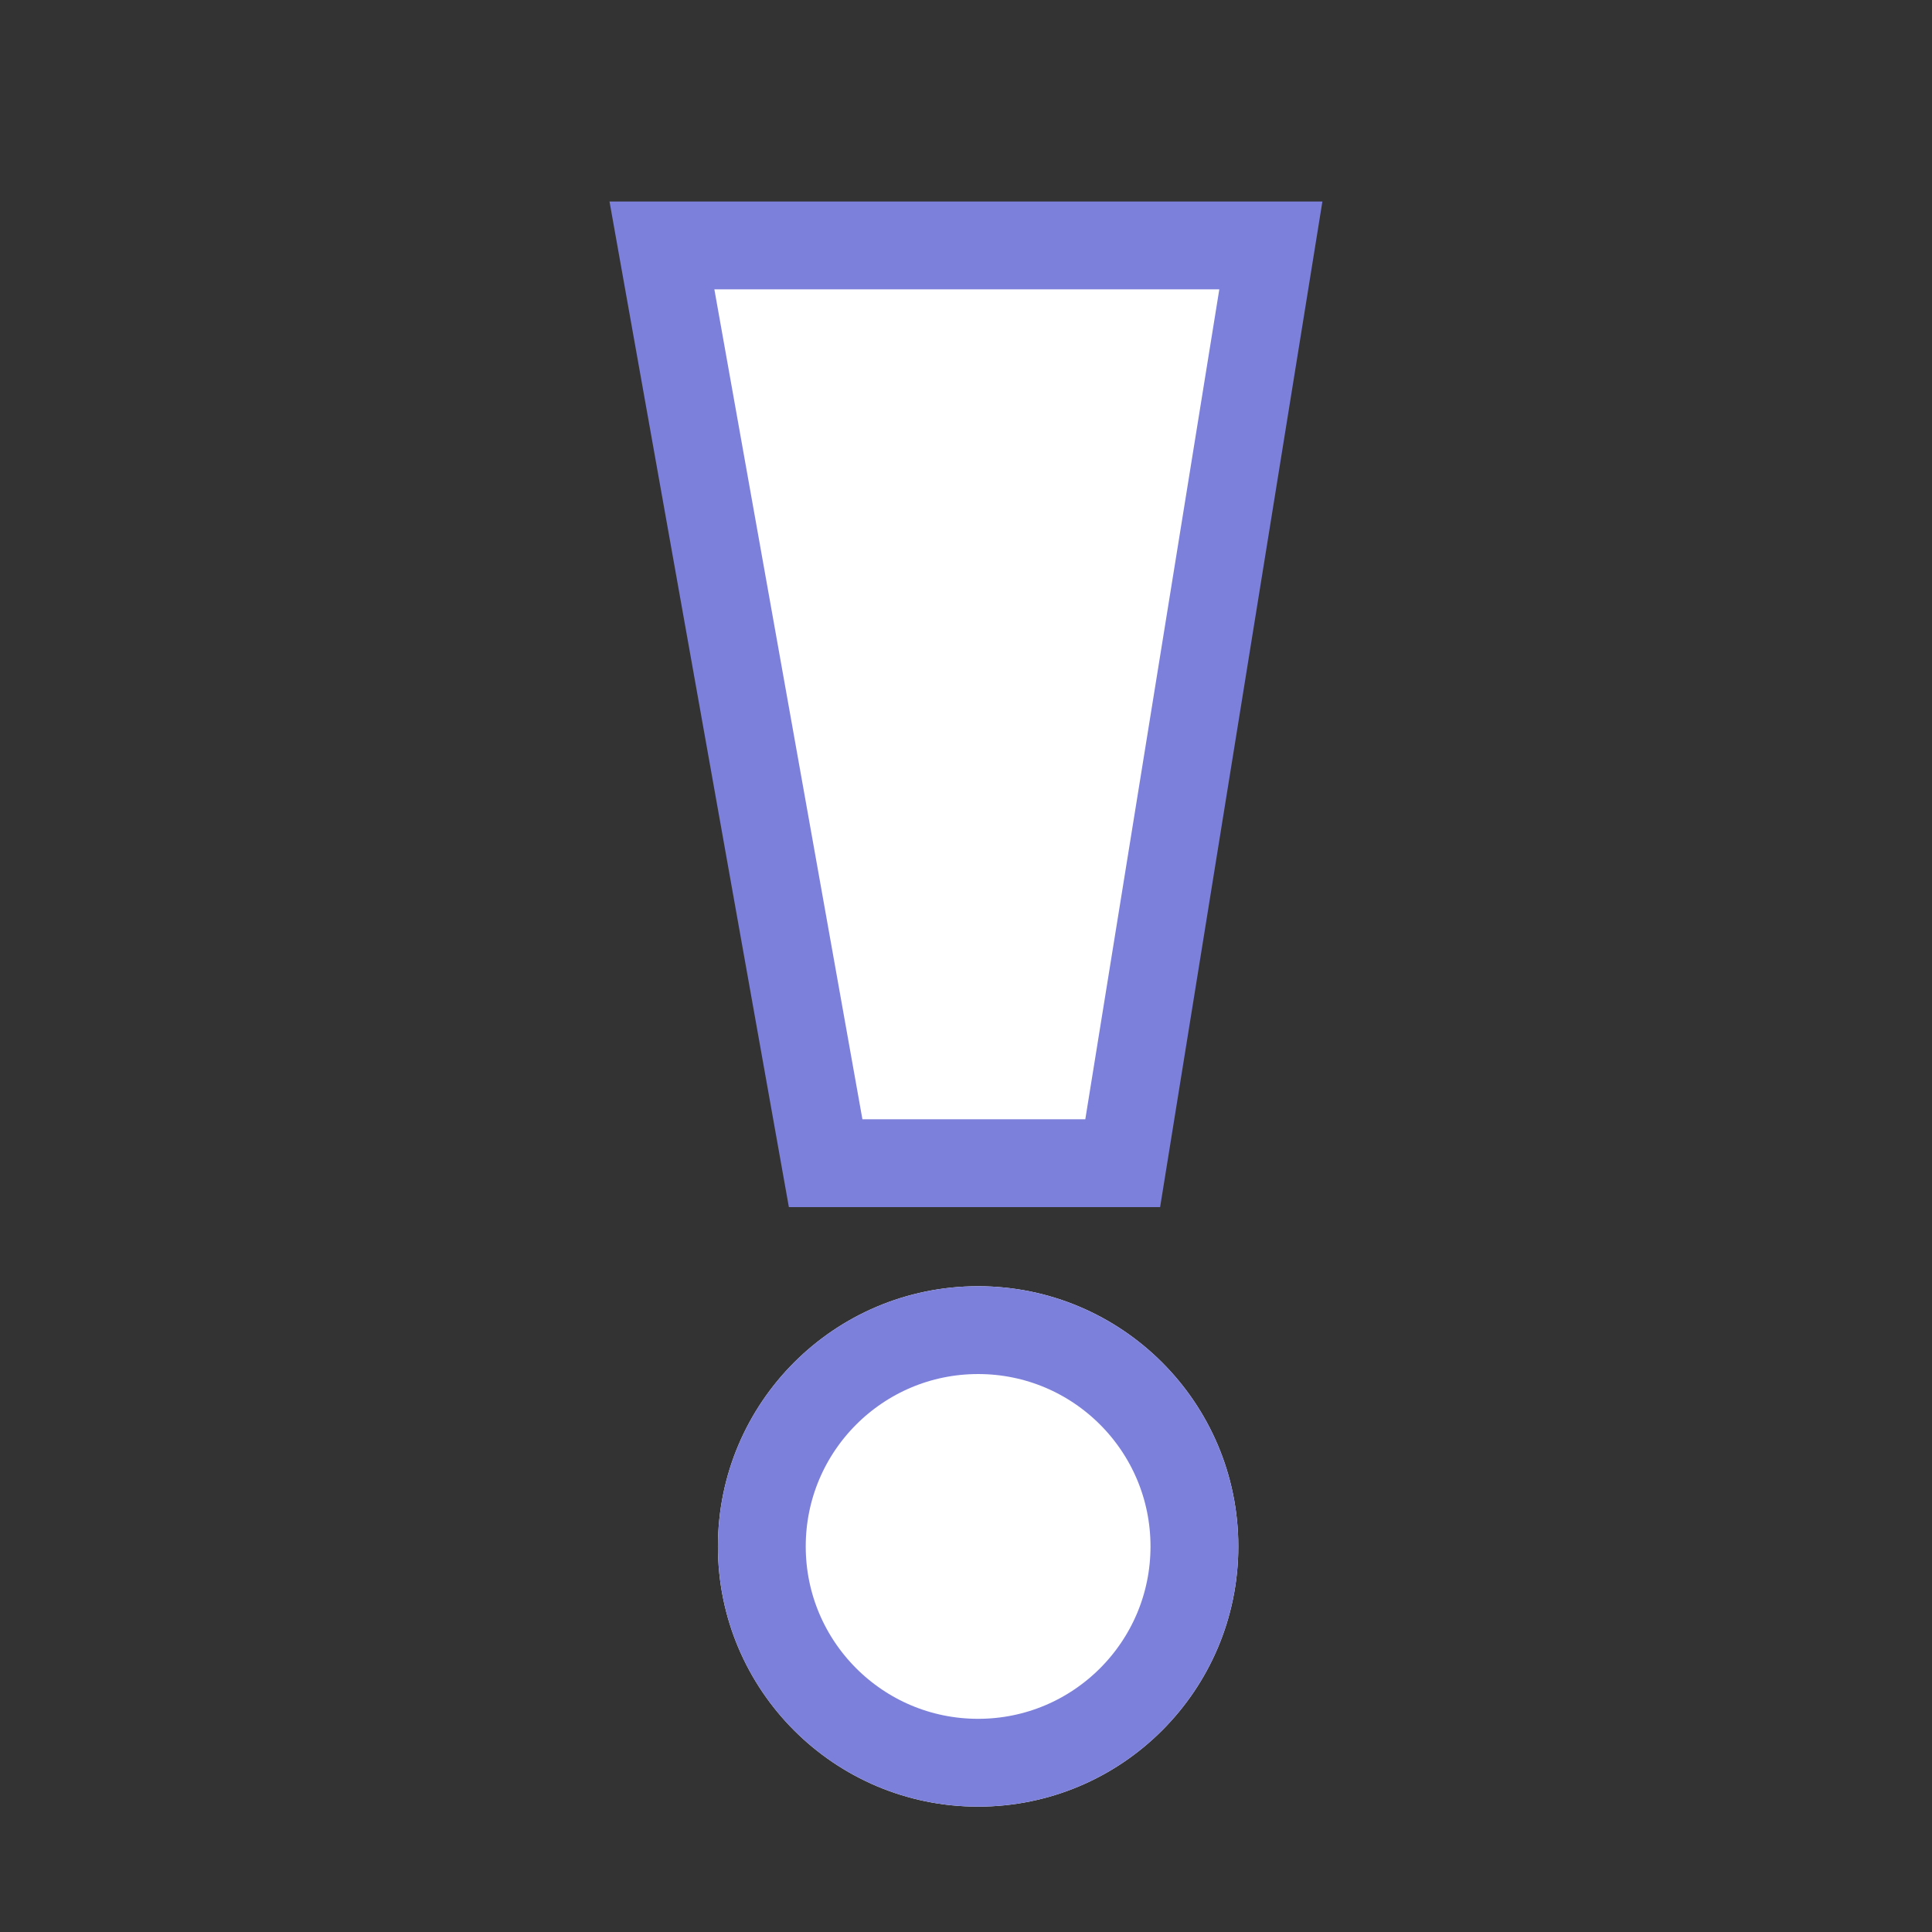
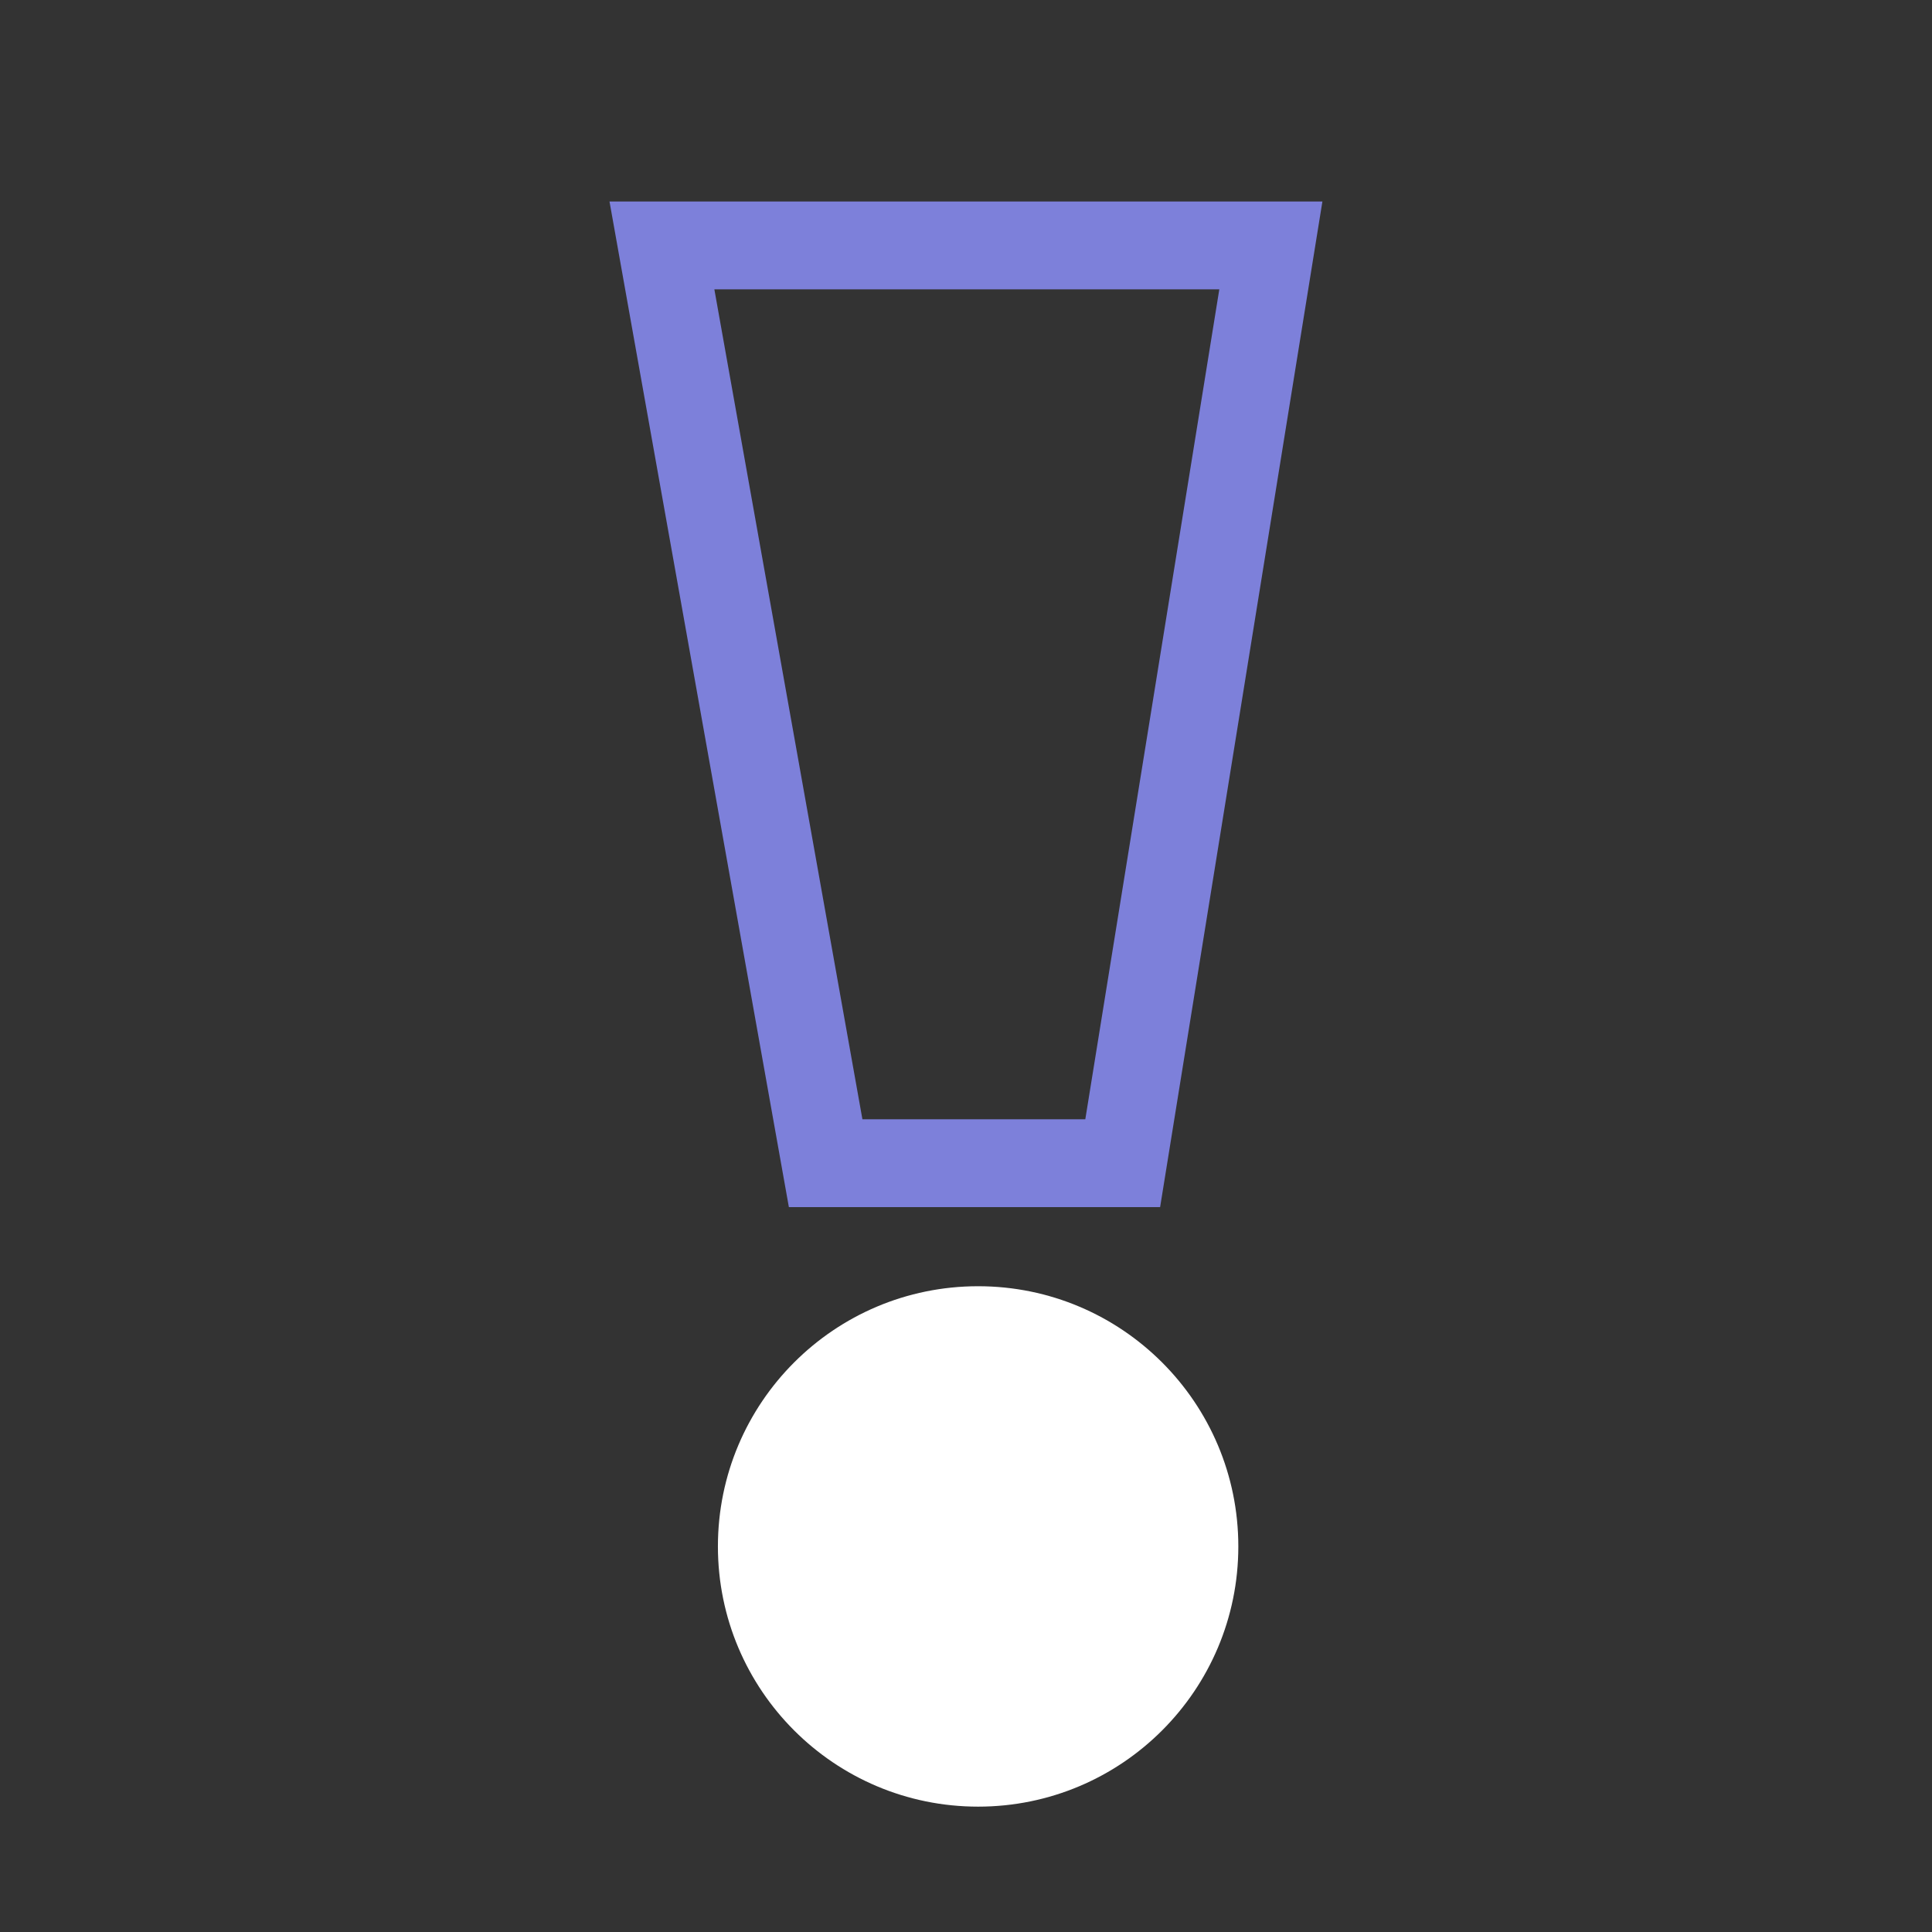
<svg xmlns="http://www.w3.org/2000/svg" width="44" height="44" viewBox="0 0 44 44">
  <rect x="0" y="0" width="44" height="44" fill="#333333" stroke="none" />
  <path data-name="Rectángulo 682" style="fill:none" d="M0 0h44v44H0z" />
  <g data-name="Grupo 1586">
    <g data-name="Elipse 228" transform="translate(16.35 29.293)" style="stroke:#7d80da;stroke-width:2px;fill:#fff">
      <circle cx="5.926" cy="5.926" style="stroke:none" r="5.926" />
-       <circle cx="5.926" cy="5.926" style="fill:none" r="4.926" />
    </g>
    <g data-name="Trazado 1025" style="fill:#fff">
-       <path d="M11.687 21.902H4.923L1.194 1h13.868l-3.375 20.902z" style="stroke:none" transform="translate(13.881 4.589)" />
      <path d="M2.388 2 5.76 20.902h5.076L13.888 2h-11.5M0 0h16.236L12.54 22.902H4.085L0 0z" style="fill:#7d80da;stroke:none" transform="translate(13.881 4.589)" />
    </g>
  </g>
</svg>